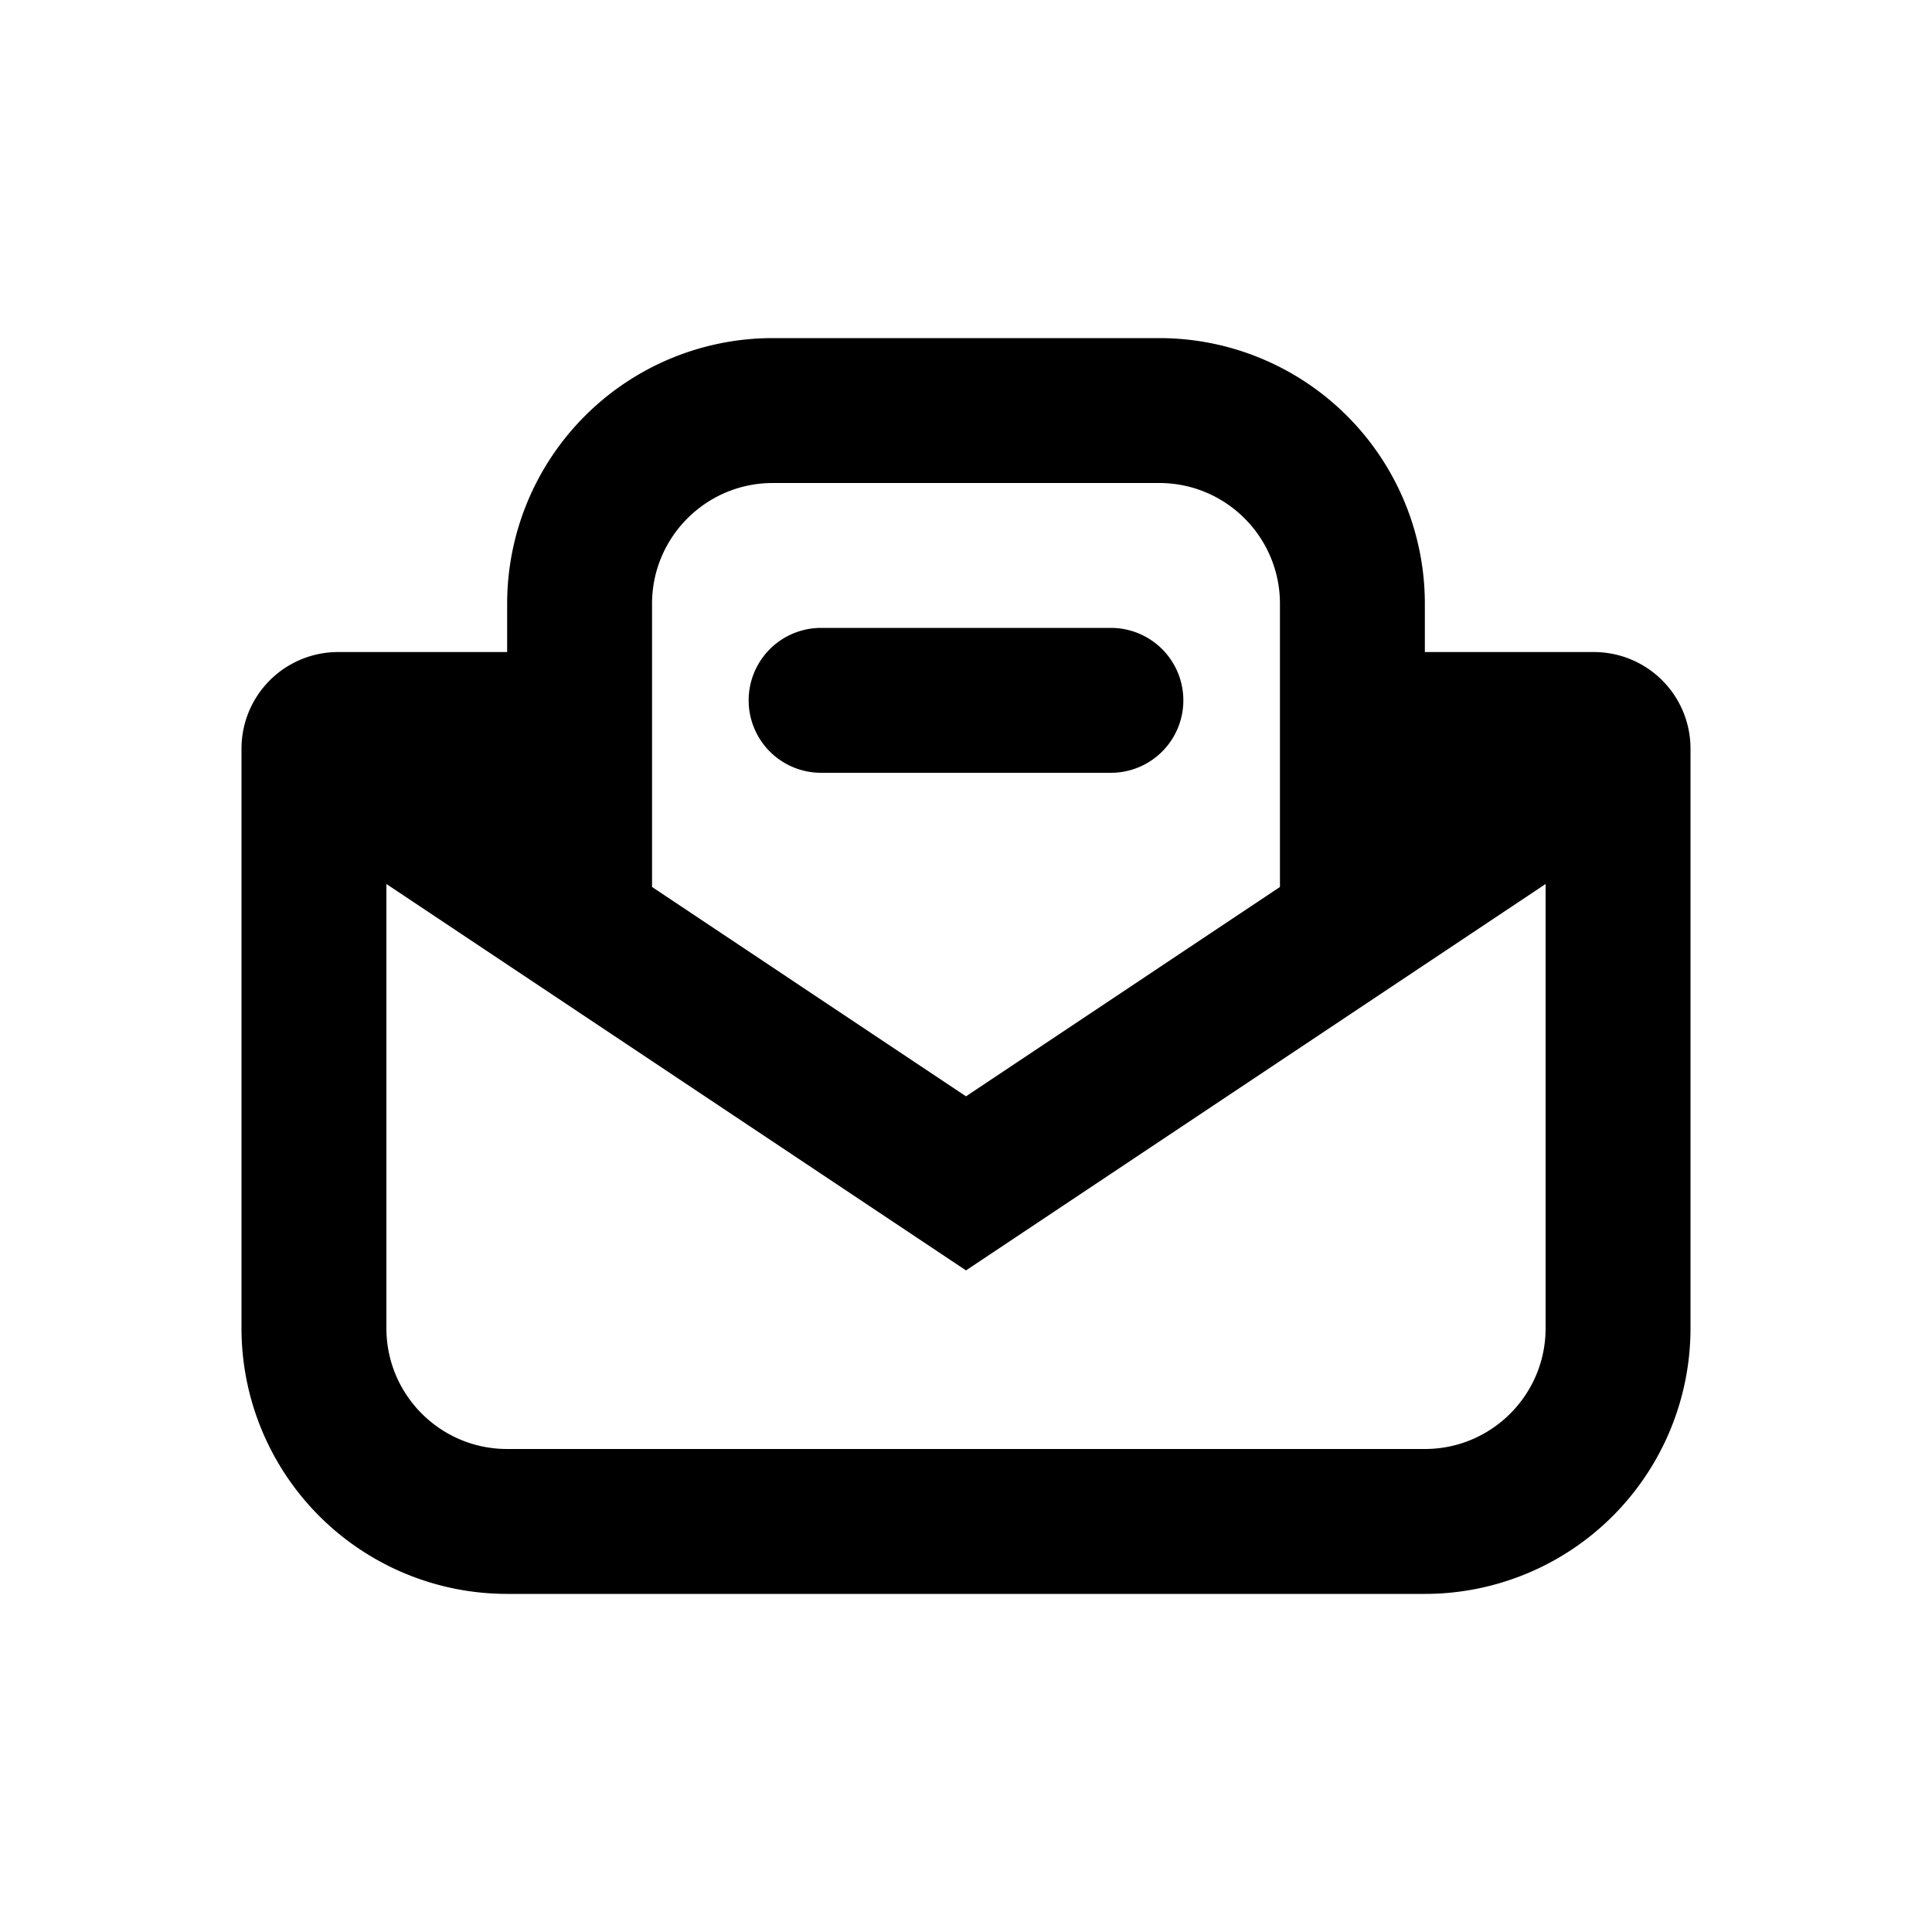
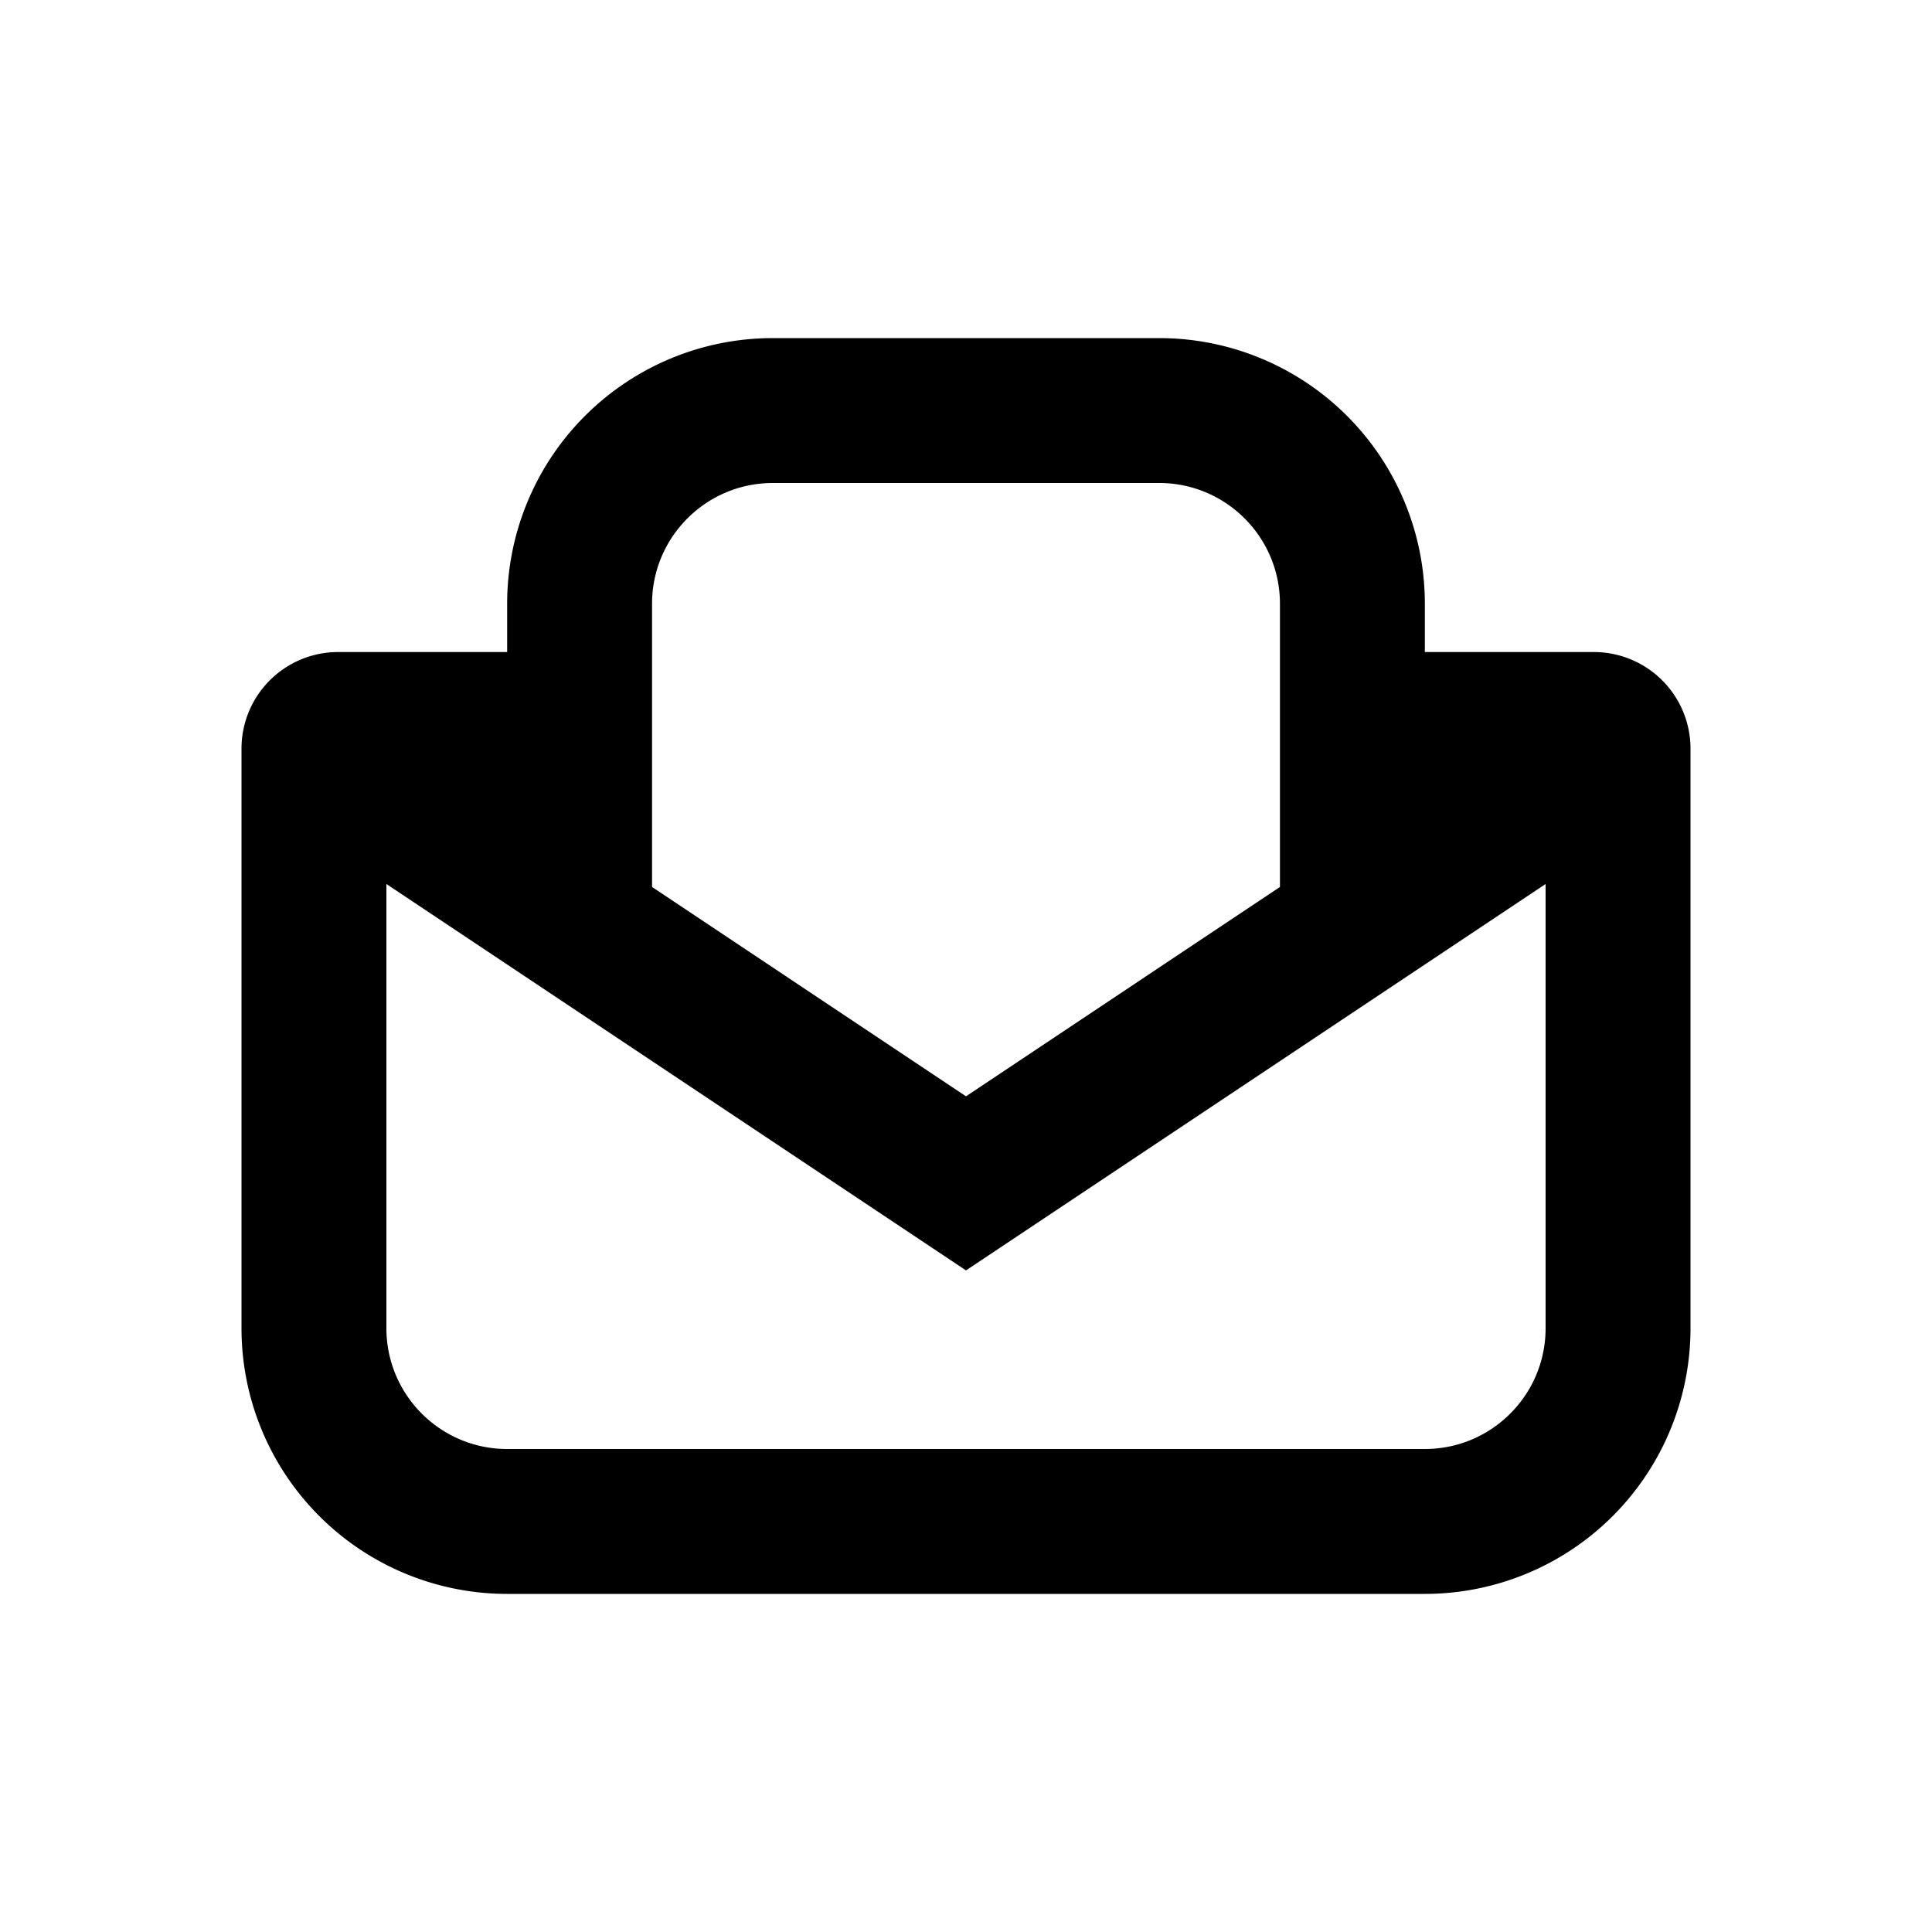
<svg xmlns="http://www.w3.org/2000/svg" viewBox="0 0 20 20">
-   <path d="M8.5 6.5a.75.75 0 0 0 0 1.5h3a.75.75 0 0 0 0-1.5h-3Z" />
  <path fill-rule="evenodd" d="M8 3.5a2.75 2.75 0 0 0-2.75 2.75v.5h-1.75a1 1 0 0 0-1 1v6a2.75 2.75 0 0 0 2.75 2.75h9.5a2.75 2.75 0 0 0 2.75-2.75v-6a1 1 0 0 0-1-1h-1.75v-.5a2.75 2.75 0 0 0-2.75-2.75h-4Zm2 7.849-3.25-2.167v-2.932c0-.69.56-1.25 1.25-1.25h4c.69 0 1.25.56 1.25 1.25v2.932l-3.25 2.167Zm6-2.198v4.599c0 .69-.56 1.25-1.25 1.25h-9.5c-.69 0-1.25-.56-1.25-1.25v-4.599l6 4 6-4Z" />
</svg>